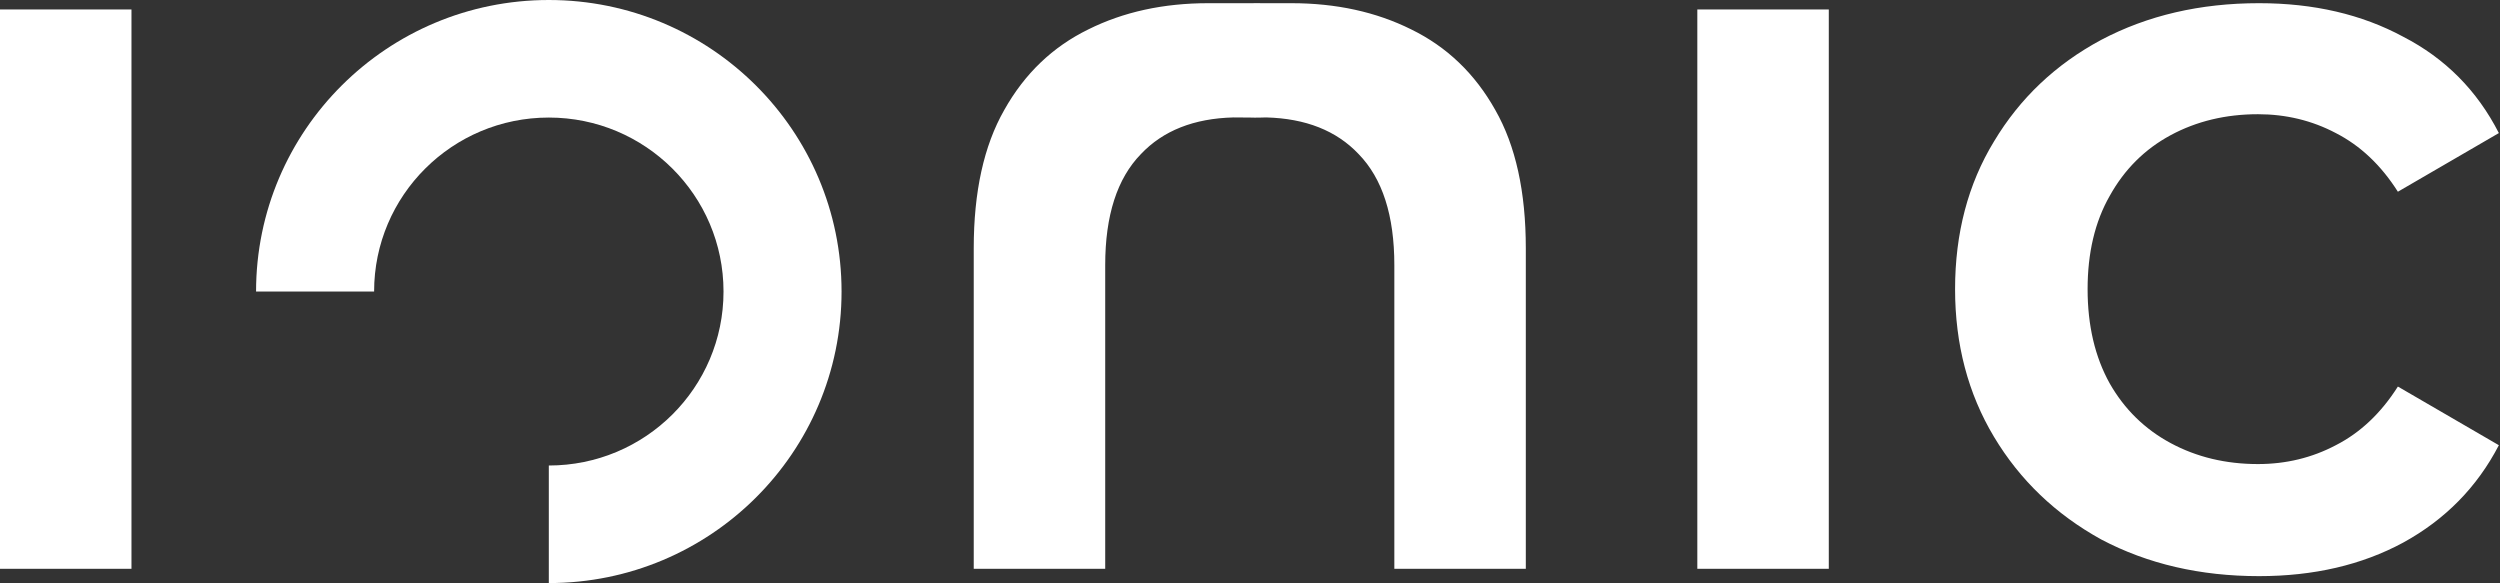
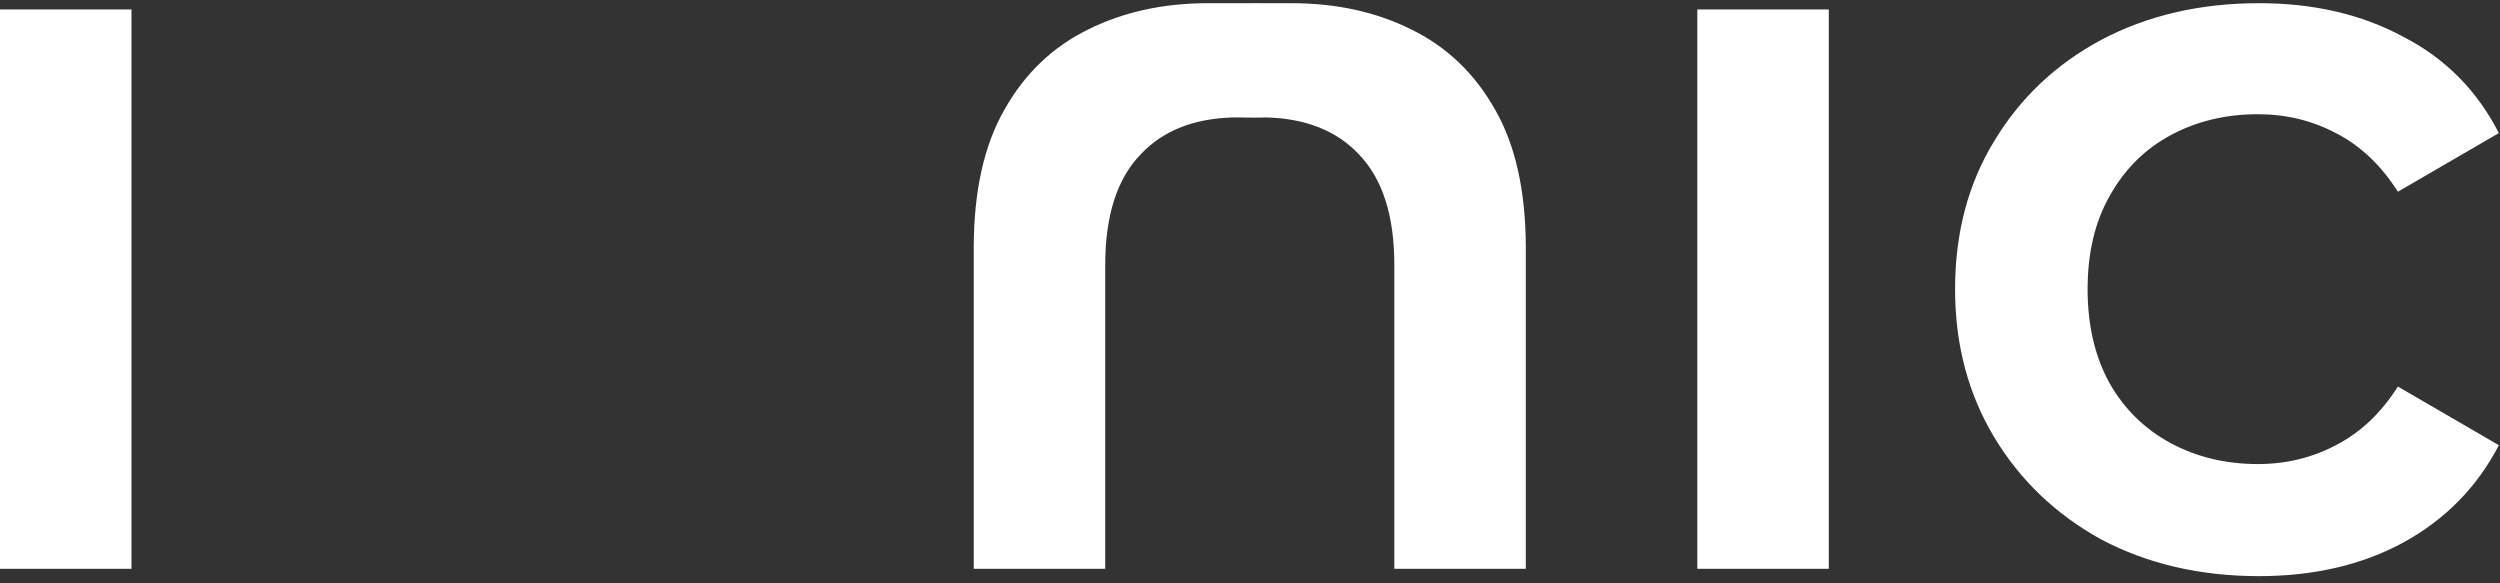
<svg xmlns="http://www.w3.org/2000/svg" width="1252" height="292" viewBox="0 0 1252 292" fill="none">
  <rect x="0" y="0" width="1252" height="292" fill="#333333" stroke="none" />
-   <path d="M421.453 146C421.453 226.633 355.815 292 274.845 292V233.129C323.166 233.129 362.337 194.12 362.337 146C362.337 97.88 323.166 58.871 274.845 58.871C226.526 58.871 187.354 97.88 187.354 146H128.239C128.239 65.366 193.877 0 274.845 0C355.815 0 421.453 65.366 421.453 146Z" fill="white" />
  <path fill-rule="evenodd" clip-rule="evenodd" d="M634.071 58.809C634.071 58.809 628.769 59.009 625.98 58.869L617.703 58.809C597.925 59.311 582.49 65.419 571.398 77.135C559.46 89.374 553.489 107.908 553.489 132.738V284.859H487.647V124.345C487.647 96.019 492.739 72.938 502.922 55.103C513.106 36.919 527.152 23.455 545.062 14.712C562.62 5.97 582.636 1.598 605.11 1.598L625.98 1.599C625.821 1.58 631.859 1.586 638.028 1.592C641.131 1.595 644.266 1.598 646.663 1.598C669.138 1.598 689.155 5.97 706.712 14.712C724.621 23.455 738.667 36.919 748.851 55.103C759.034 72.938 764.126 96.019 764.126 124.345V284.859H698.284V132.738C698.284 107.908 692.314 89.374 680.375 77.135C669.283 65.419 653.849 59.311 634.071 58.809ZM1052.31 270.17C1075.5 282.41 1101.83 288.53 1131.33 288.53C1158.72 288.53 1182.78 282.935 1203.5 271.744C1224.56 260.204 1240.54 243.942 1251.43 222.96L1200.86 193.585C1192.43 206.874 1182.08 216.665 1169.78 222.96C1157.84 229.255 1144.85 232.402 1130.8 232.402C1114.65 232.402 1100.08 228.905 1087.08 221.911C1074.09 214.917 1063.91 204.95 1056.54 192.011C1049.15 178.722 1045.47 162.986 1045.47 144.801C1045.47 126.617 1049.15 111.054 1056.54 98.116C1063.91 84.827 1074.09 74.685 1087.08 67.691C1100.08 60.697 1114.65 57.2 1130.8 57.2C1144.85 57.2 1157.84 60.347 1169.78 66.642C1182.08 72.937 1192.43 82.729 1200.86 96.017L1251.43 66.642C1240.54 45.31 1224.56 29.224 1203.5 18.383C1182.78 7.192 1158.72 1.597 1131.33 1.597C1101.83 1.597 1075.5 7.717 1052.31 19.957C1029.49 32.196 1011.58 49.157 998.592 70.839C985.599 92.171 979.103 116.825 979.103 144.801C979.103 172.428 985.599 197.082 998.592 218.764C1011.58 240.446 1029.49 257.581 1052.31 270.17ZM0 284.858V4.744H65.842V284.858H0ZM850.019 284.858V4.744H915.861V284.858H850.019Z" fill="white" />
</svg>